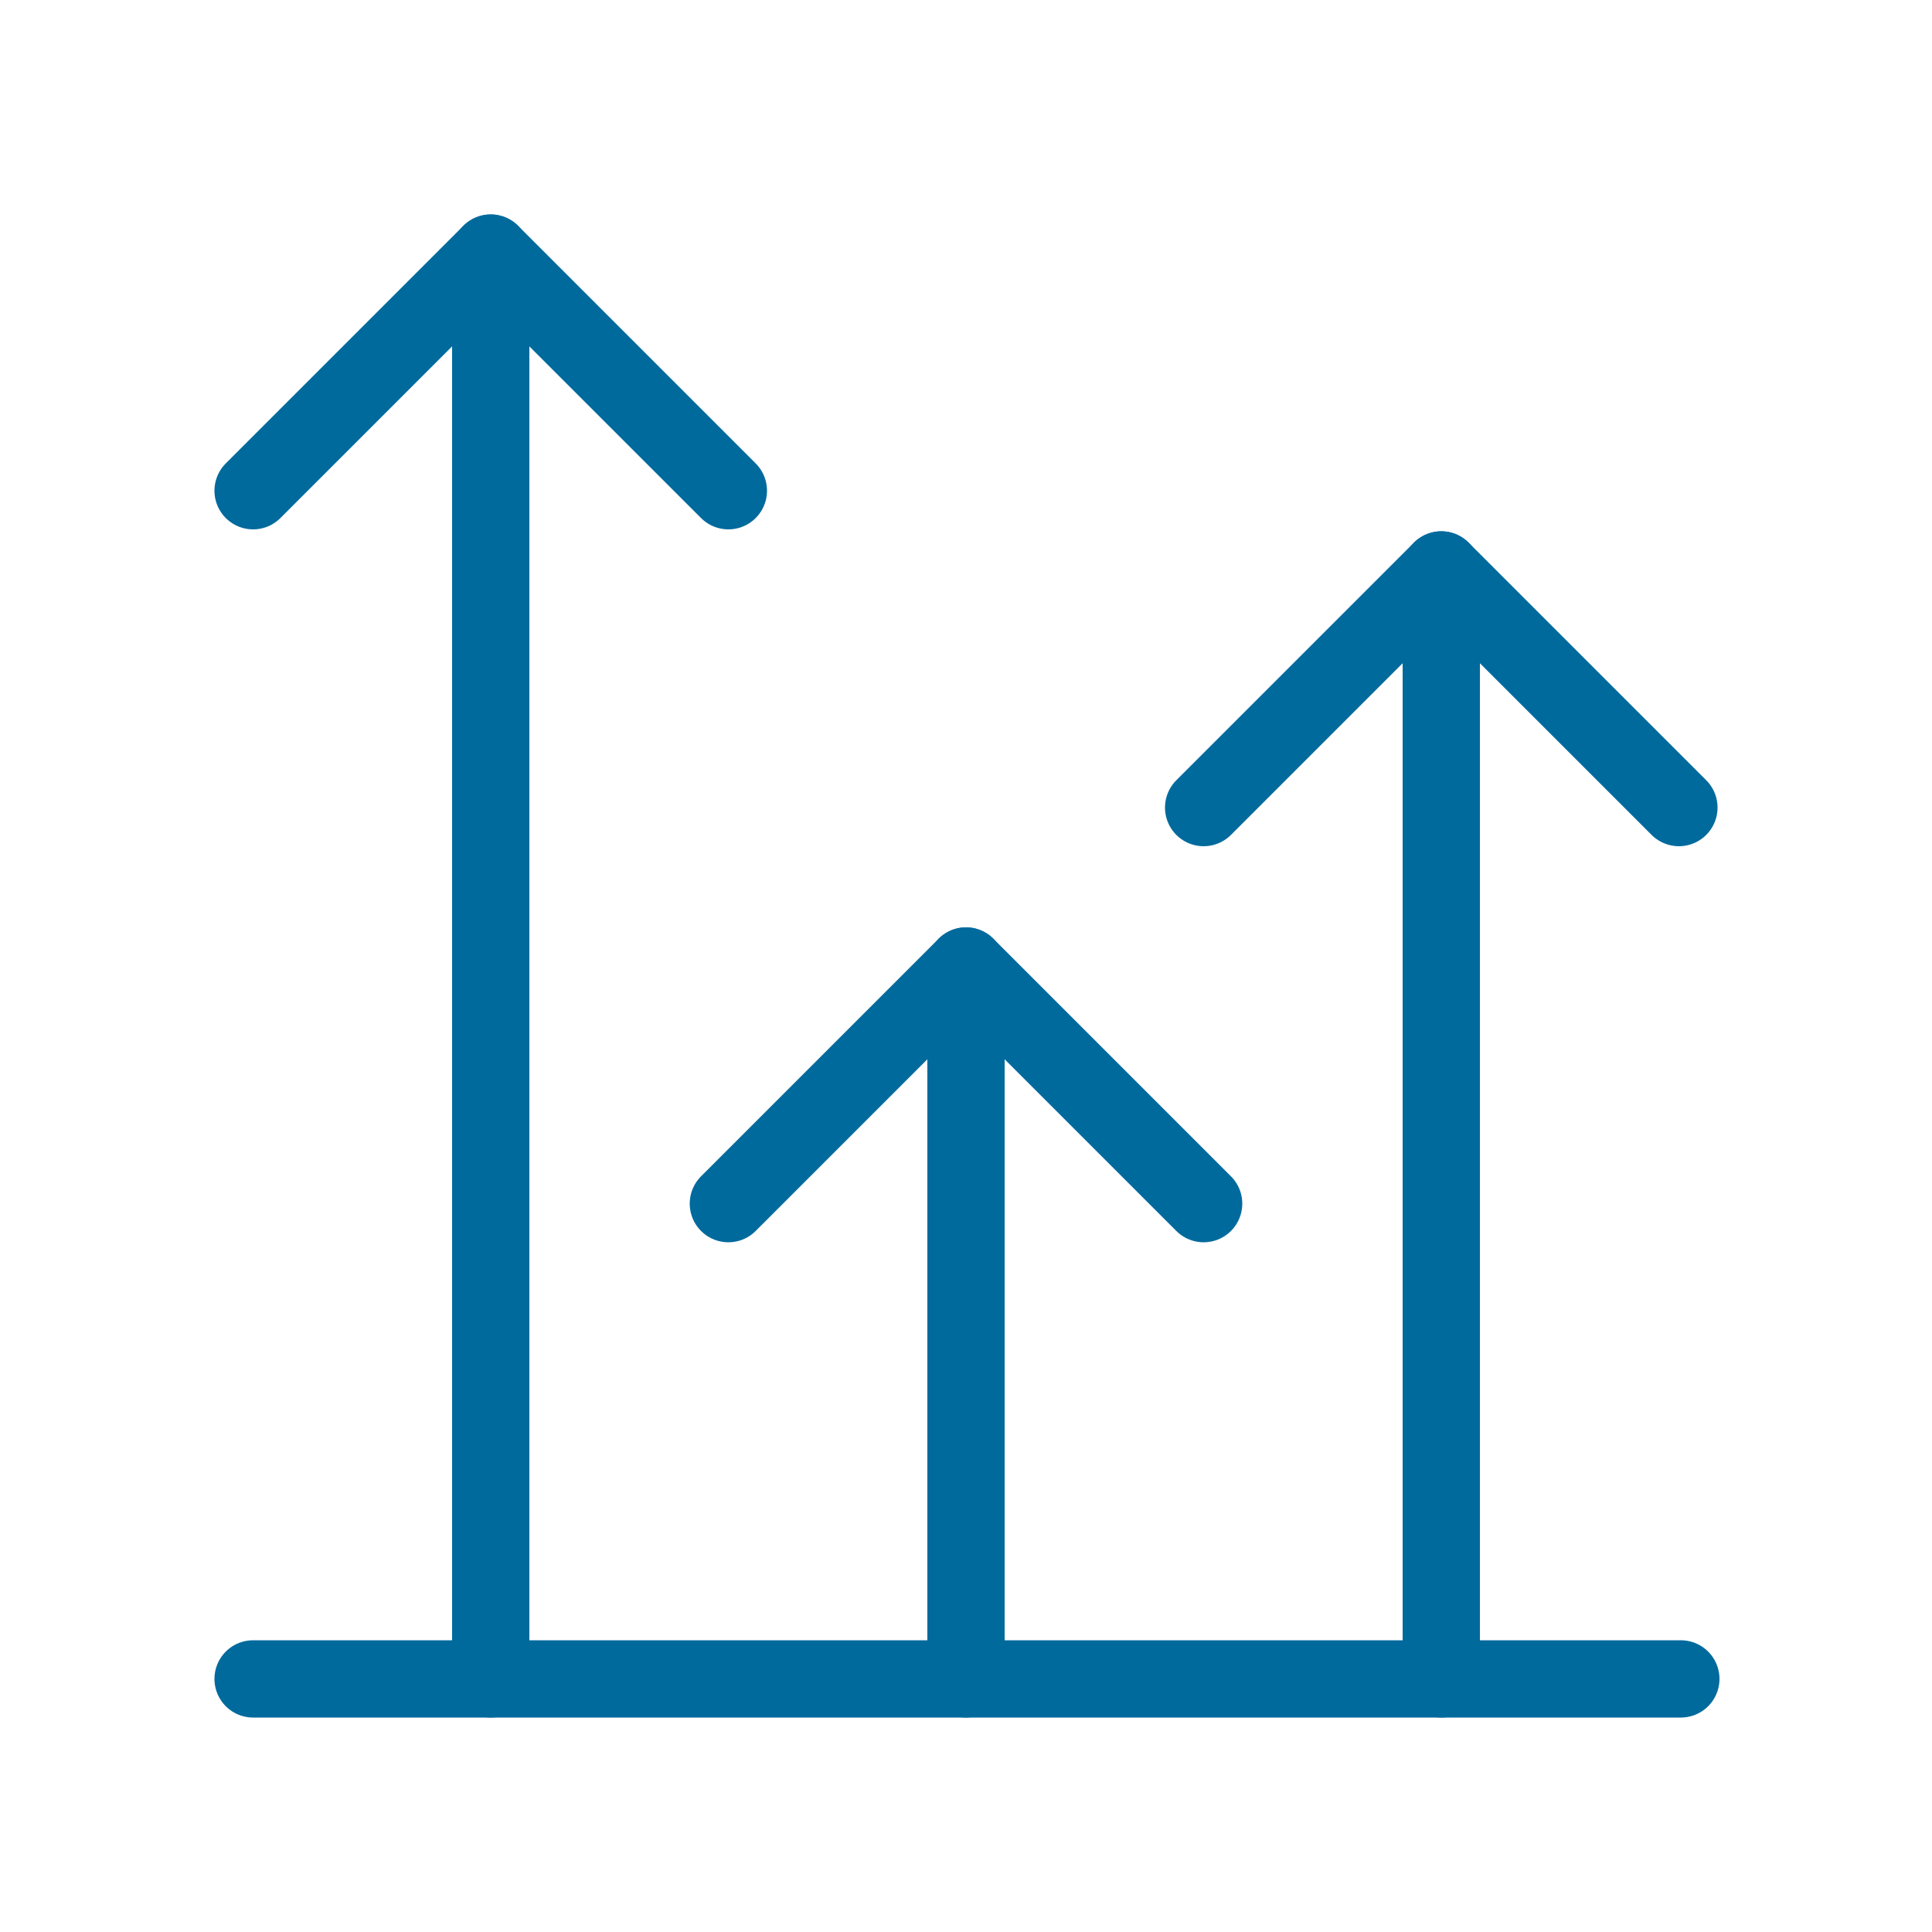
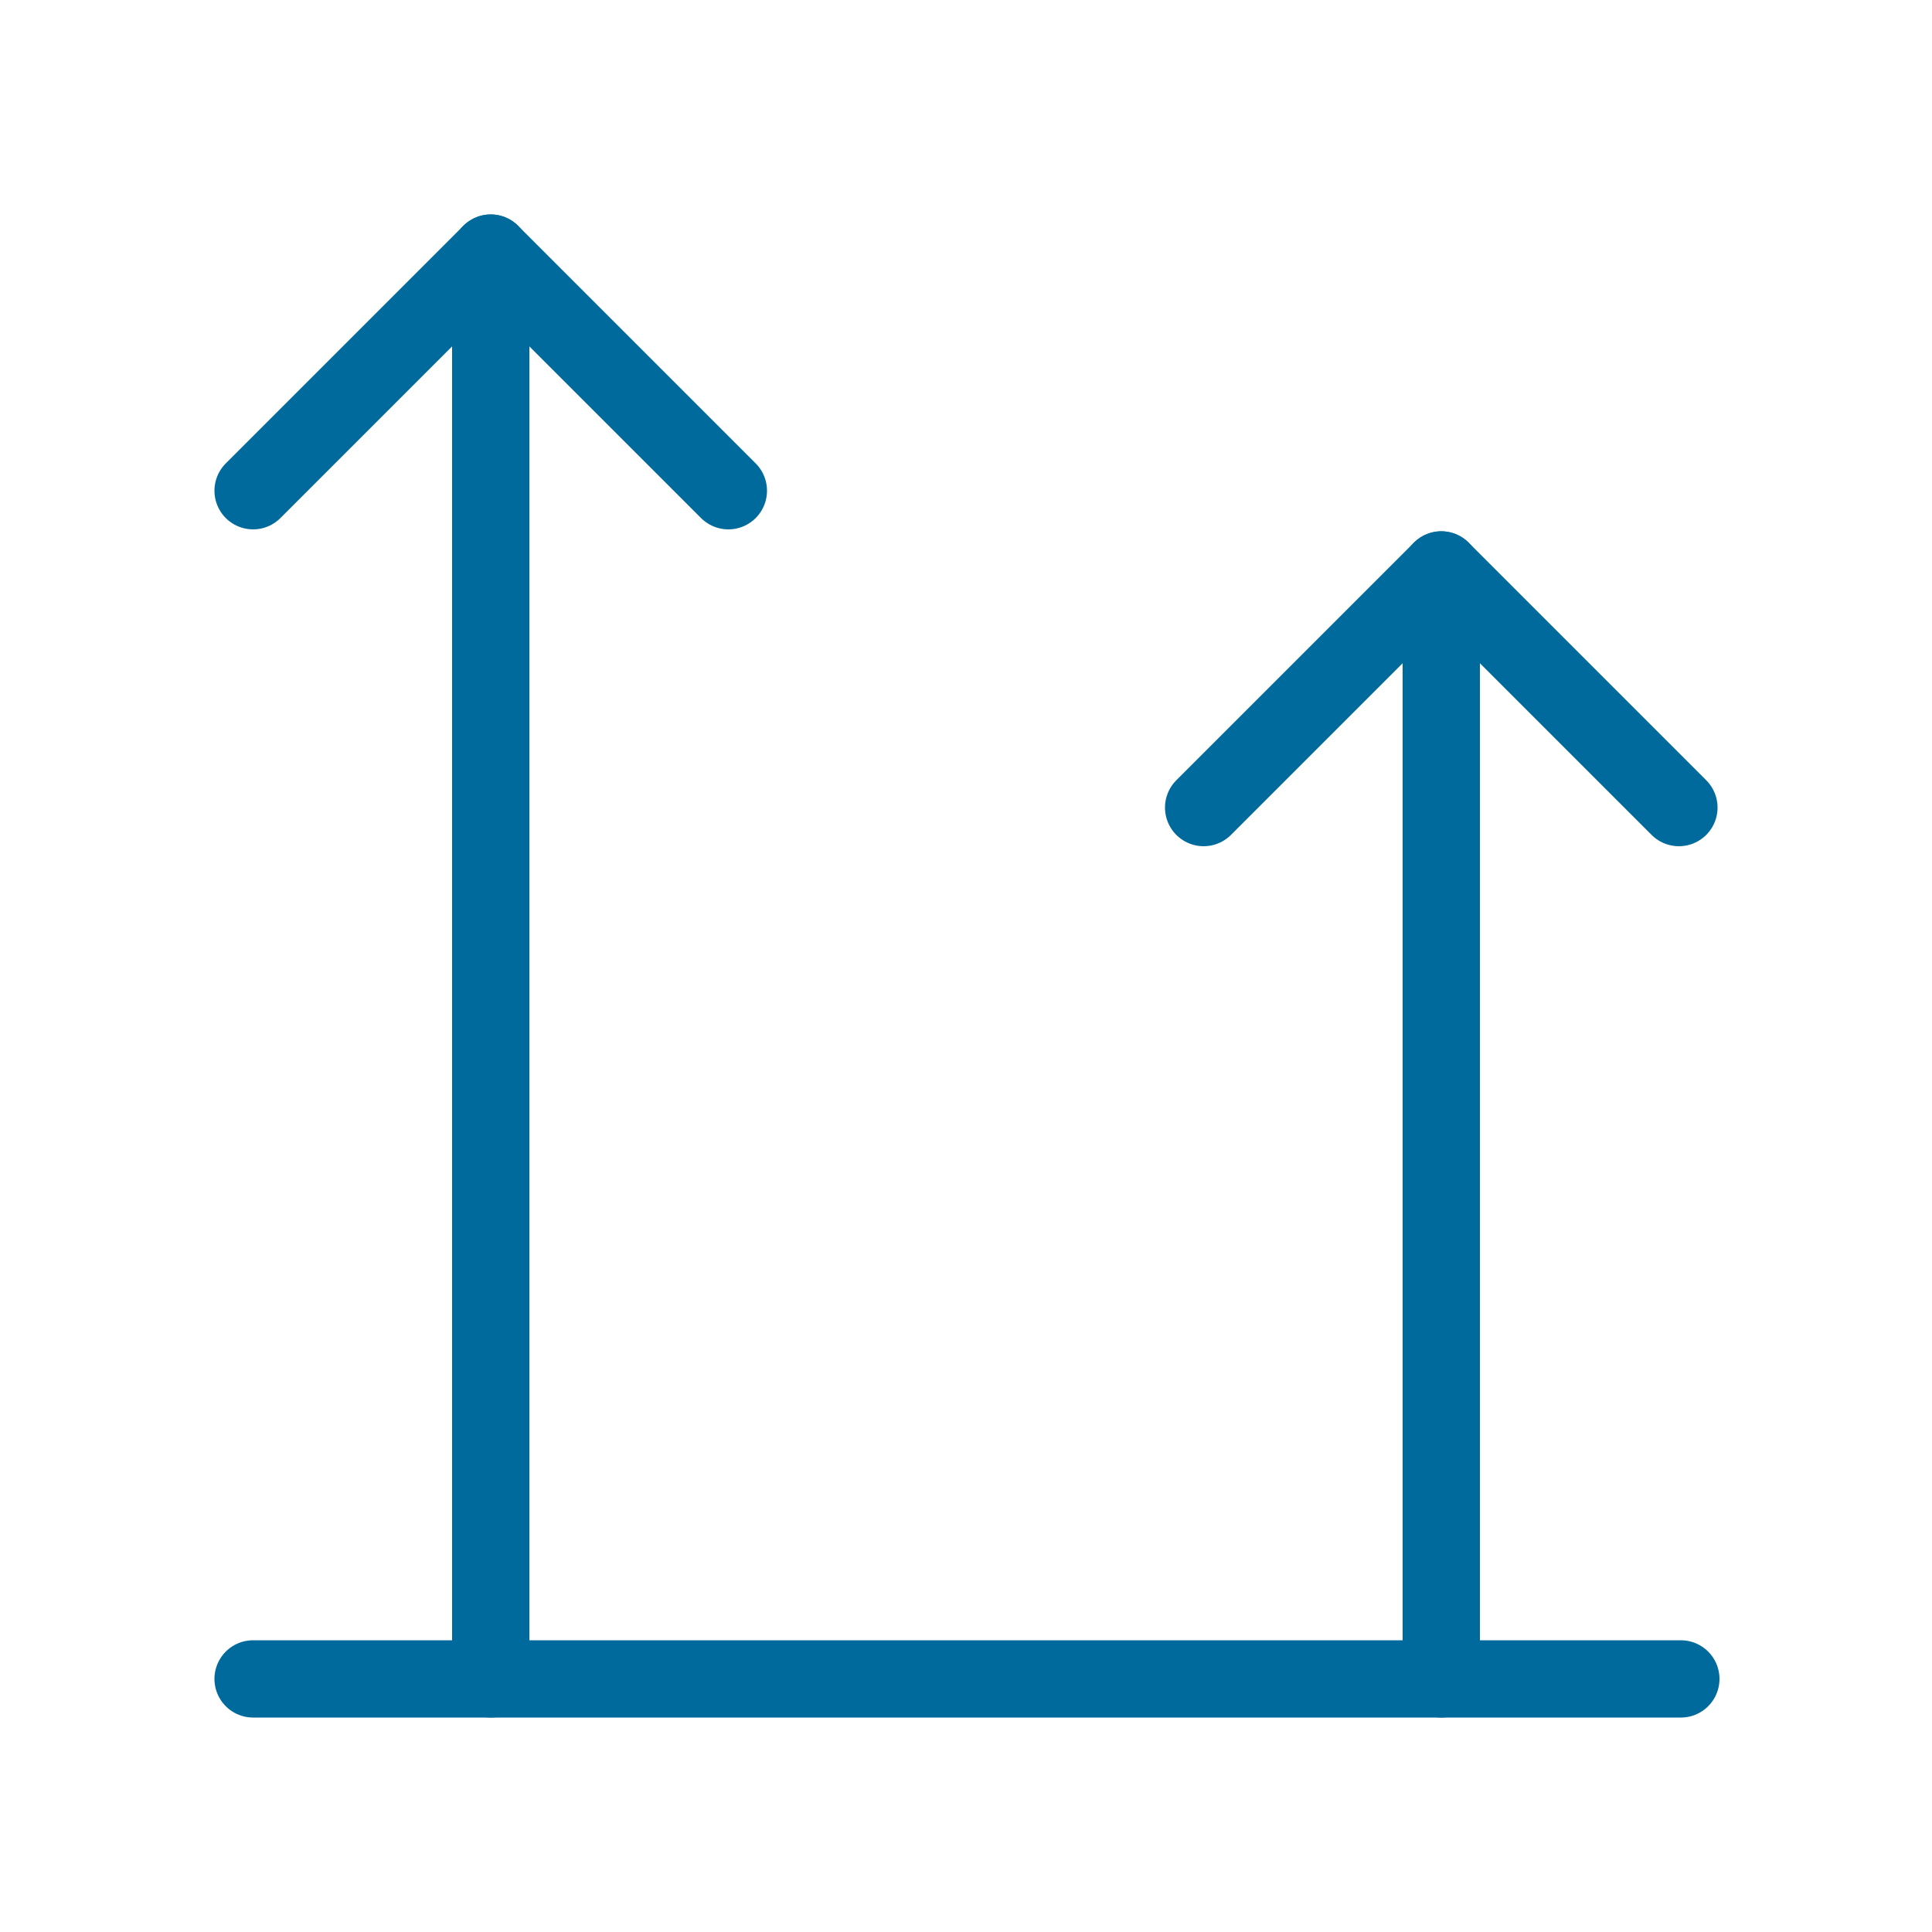
<svg xmlns="http://www.w3.org/2000/svg" id="Ebene_1" x="0px" y="0px" viewBox="0 0 100 100" style="enable-background:new 0 0 100 100;" xml:space="preserve">
  <style type="text/css">	.st0{fill:none;stroke:#006A9D;stroke-width:4;stroke-linecap:round;stroke-linejoin:round;stroke-miterlimit:7.333;}</style>
  <g>
    <path class="st0" d="M74.6,86.9V29.5" />
-     <path class="st0" d="M37.7,62.3L50,50l12.3,12.3" />
    <path class="st0" d="M62.3,41.8l12.3-12.3l12.3,12.3" />
    <path class="st0" d="M13.1,86.9H87" />
-     <path class="st0" d="M50,86.9V50" />
    <path class="st0" d="M13.1,25.4l12.3-12.3l12.3,12.3" />
    <path class="st0" d="M25.4,86.9V13.1" />
  </g>
</svg>